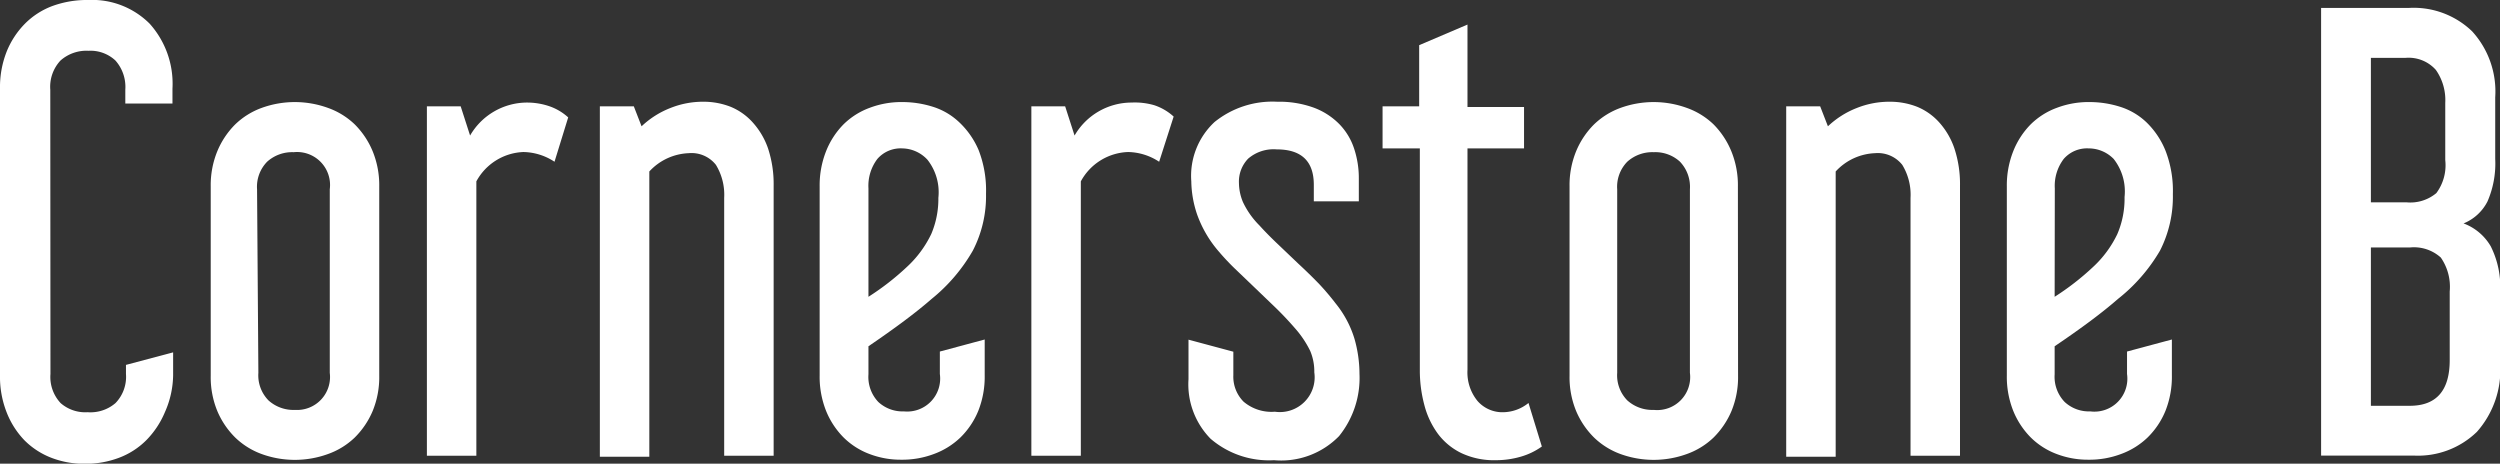
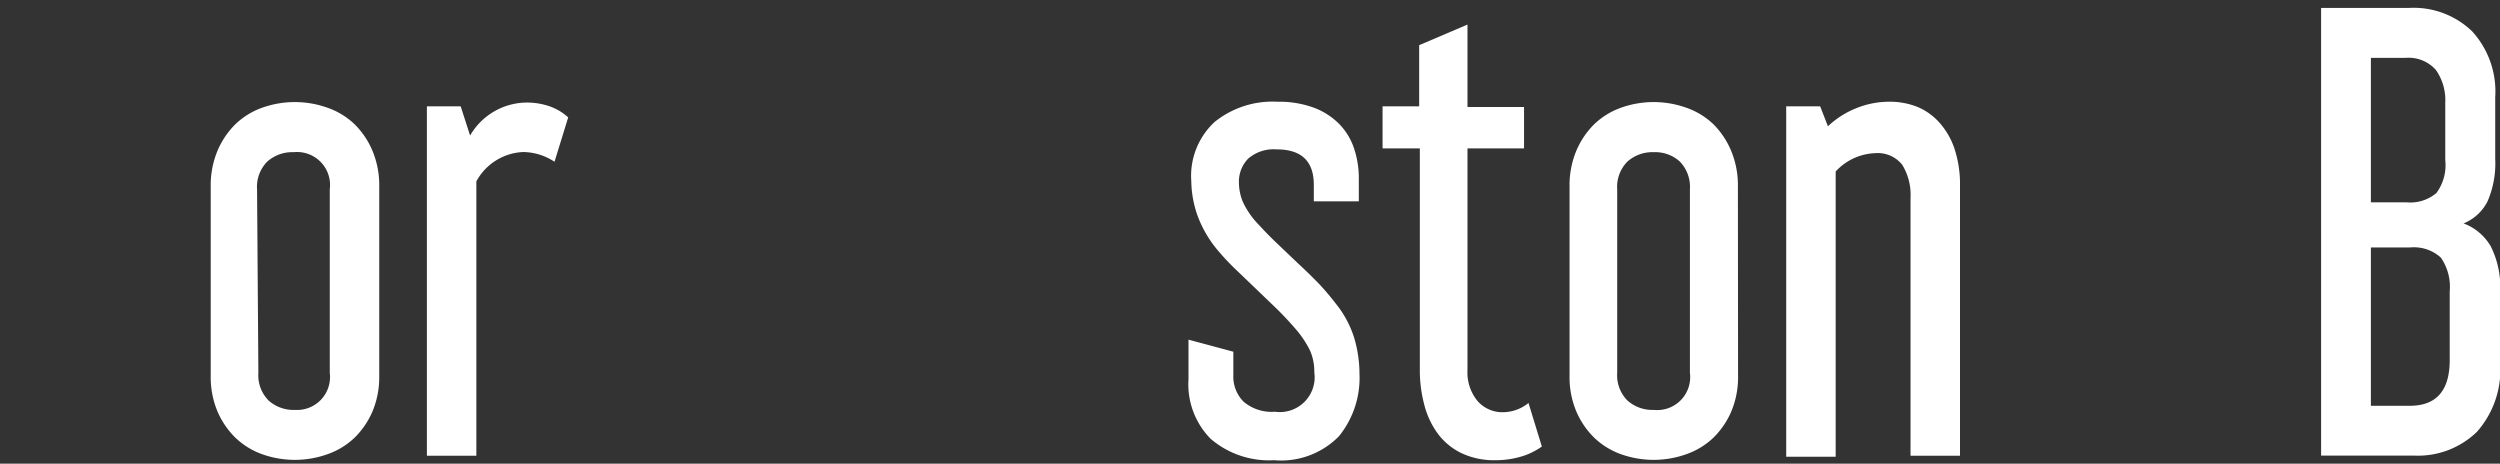
<svg xmlns="http://www.w3.org/2000/svg" id="レイヤー_1" data-name="レイヤー 1" viewBox="0 0 151.62 28.12">
  <rect x="0" y="0" width="151.62" height="28.12" fill="#333333" stroke="none" />
  <defs>
    <style>.cls-1{fill:#fff;}</style>
  </defs>
  <title>5アートボード 1</title>
-   <path class="cls-1" d="M3.06,22.68a2.32,2.32,0,0,0,.62,1.77A2.27,2.27,0,0,0,5.31,25,2.33,2.33,0,0,0,7,24.45a2.29,2.29,0,0,0,.64-1.77v-.55l2.86-.76v1.39A5.67,5.67,0,0,1,10,25a5.36,5.36,0,0,1-1.13,1.7,4.65,4.65,0,0,1-1.67,1.07,5.77,5.77,0,0,1-2.07.36,5.54,5.54,0,0,1-2-.36,4.68,4.68,0,0,1-1.65-1.07A5.13,5.13,0,0,1,.4,25,5.88,5.88,0,0,1,0,22.75V5.37A5.87,5.87,0,0,1,.4,3.14a5.13,5.13,0,0,1,1.11-1.7A4.62,4.62,0,0,1,3.19.36,6.13,6.13,0,0,1,5.35,0,4.93,4.93,0,0,1,9.08,1.44a5.45,5.45,0,0,1,1.38,3.94v.9H7.6V5.44A2.41,2.41,0,0,0,7,3.67a2.21,2.21,0,0,0-1.63-.59,2.37,2.37,0,0,0-1.7.59,2.33,2.33,0,0,0-.62,1.77Z" />
  <path class="cls-1" d="M23,22.78a5.39,5.39,0,0,1-.4,2.15,5,5,0,0,1-1.09,1.61,4.53,4.53,0,0,1-1.63,1,5.89,5.89,0,0,1-4,0,4.55,4.55,0,0,1-1.61-1,5,5,0,0,1-1.09-1.61,5.39,5.39,0,0,1-.4-2.15V11.3a5.42,5.42,0,0,1,.4-2.13,5,5,0,0,1,1.09-1.63,4.55,4.55,0,0,1,1.61-1,5.9,5.9,0,0,1,4,0,4.54,4.54,0,0,1,1.63,1,5,5,0,0,1,1.09,1.63A5.42,5.42,0,0,1,23,11.3Zm-7.33-.17a2.17,2.17,0,0,0,.62,1.68,2.26,2.26,0,0,0,1.6.57A2,2,0,0,0,20,22.61V11.48a2,2,0,0,0-2.19-2.25,2.27,2.27,0,0,0-1.6.57,2.17,2.17,0,0,0-.62,1.68Z" />
  <path class="cls-1" d="M33.63,9.81a3.53,3.53,0,0,0-1.88-.59A3.39,3.39,0,0,0,28.89,11V27.64h-3V6.45h2.05l.57,1.77a4,4,0,0,1,3.46-2,4.21,4.21,0,0,1,1.31.21,3.27,3.27,0,0,1,1.18.69Z" />
-   <path class="cls-1" d="M38.44,6.45l.47,1.21a5.37,5.37,0,0,1,1.75-1.11,5.31,5.31,0,0,1,2-.38,4.49,4.49,0,0,1,1.66.31,3.69,3.69,0,0,1,1.38,1A4.58,4.58,0,0,1,46.58,9a6.91,6.91,0,0,1,.34,2.25V27.64h-3V12a3.48,3.48,0,0,0-.5-2,1.88,1.88,0,0,0-1.65-.71,3.42,3.42,0,0,0-2.39,1.11v17.3h-3V6.45Z" />
-   <path class="cls-1" d="M56.5,18.13q-.71.62-1.66,1.33T52.67,21v1.7a2.2,2.2,0,0,0,.6,1.68,2.16,2.16,0,0,0,1.55.57A2,2,0,0,0,57,22.68V21.32l2.72-.73v2.18a5.59,5.59,0,0,1-.39,2.15,4.81,4.81,0,0,1-1.08,1.61,4.59,4.59,0,0,1-1.6,1,5.42,5.42,0,0,1-2,.35,5.28,5.28,0,0,1-1.93-.35,4.46,4.46,0,0,1-1.56-1,4.92,4.92,0,0,1-1.06-1.61,5.59,5.59,0,0,1-.39-2.15V11.3a5.62,5.62,0,0,1,.39-2.13,4.88,4.88,0,0,1,1.06-1.63,4.43,4.43,0,0,1,1.58-1,5.43,5.43,0,0,1,2-.35,6.17,6.17,0,0,1,1.82.28,4.08,4.08,0,0,1,1.61.94A5,5,0,0,1,59.35,9.1a6.73,6.73,0,0,1,.45,2.65A7.19,7.19,0,0,1,59,15.2,10.43,10.43,0,0,1,56.5,18.13ZM52.67,18A15.75,15.75,0,0,0,55,16.19a6.58,6.58,0,0,0,1.48-2A5.44,5.44,0,0,0,56.91,12a3.19,3.19,0,0,0-.66-2.31A2.12,2.12,0,0,0,54.72,9a1.87,1.87,0,0,0-1.51.64,2.69,2.69,0,0,0-.54,1.78Z" />
-   <path class="cls-1" d="M70.3,9.81a3.53,3.53,0,0,0-1.88-.59A3.39,3.39,0,0,0,65.55,11V27.64h-3V6.45h2.05l.57,1.77a4,4,0,0,1,3.46-2A4.21,4.21,0,0,1,70,6.38a3.26,3.26,0,0,1,1.18.69Z" />
  <path class="cls-1" d="M77.46,6.17a6.15,6.15,0,0,1,2.22.36,4.24,4.24,0,0,1,1.55,1A3.85,3.85,0,0,1,82.12,9a5.67,5.67,0,0,1,.29,1.82v1.39H79.68v-1q0-2.15-2.25-2.15a2.36,2.36,0,0,0-1.73.56,2,2,0,0,0-.56,1.49,3.07,3.07,0,0,0,.24,1.14,5,5,0,0,0,1,1.42q.47.52,1.09,1.11L78.75,16q.66.61,1.26,1.23a15.59,15.59,0,0,1,1,1.18,6.28,6.28,0,0,1,1.14,2.15,7.79,7.79,0,0,1,.3,2.11,5.61,5.61,0,0,1-1.24,3.78,4.9,4.9,0,0,1-3.94,1.46,5.43,5.43,0,0,1-3.85-1.3A4.71,4.71,0,0,1,72.08,23V20.6l2.72.73v1.42a2.15,2.15,0,0,0,.62,1.61,2.62,2.62,0,0,0,1.9.61,2.11,2.11,0,0,0,2.39-2.39,3.2,3.2,0,0,0-.25-1.3,6.1,6.1,0,0,0-.92-1.37q-.57-.66-1.21-1.28l-1.26-1.21-1.19-1.14a14.27,14.27,0,0,1-1-1.07A7,7,0,0,1,72.6,13,6.49,6.49,0,0,1,72.25,11,4.46,4.46,0,0,1,73.66,7.4,5.59,5.59,0,0,1,77.46,6.17Z" />
  <path class="cls-1" d="M86.07,6.45V2.74L89,1.49v5h3.43V9H89V22.43a2.73,2.73,0,0,0,.61,1.89,2,2,0,0,0,1.58.68,2.49,2.49,0,0,0,1.51-.56l.81,2.64a4.14,4.14,0,0,1-1.29.62,5.39,5.39,0,0,1-1.5.21,4.64,4.64,0,0,1-2.09-.43,3.9,3.9,0,0,1-1.43-1.18,5.1,5.1,0,0,1-.82-1.75,8.12,8.12,0,0,1-.27-2.11V9H83.85V6.45Z" />
  <path class="cls-1" d="M105.41,22.78a5.39,5.39,0,0,1-.4,2.15,5,5,0,0,1-1.09,1.61,4.53,4.53,0,0,1-1.63,1,5.9,5.9,0,0,1-4,0,4.56,4.56,0,0,1-1.61-1,5,5,0,0,1-1.09-1.61,5.39,5.39,0,0,1-.4-2.15V11.3a5.42,5.42,0,0,1,.4-2.13,5,5,0,0,1,1.09-1.63,4.56,4.56,0,0,1,1.61-1,5.9,5.9,0,0,1,4,0,4.53,4.53,0,0,1,1.63,1A5,5,0,0,1,105,9.17a5.42,5.42,0,0,1,.4,2.13Zm-7.33-.17a2.17,2.17,0,0,0,.62,1.68,2.27,2.27,0,0,0,1.6.57,2,2,0,0,0,2.19-2.25V11.48a2.21,2.21,0,0,0-.61-1.68,2.21,2.21,0,0,0-1.58-.57,2.27,2.27,0,0,0-1.6.57,2.17,2.17,0,0,0-.62,1.68Z" />
  <path class="cls-1" d="M110.39,6.45l.47,1.21a5.38,5.38,0,0,1,1.75-1.11,5.31,5.31,0,0,1,2-.38,4.5,4.5,0,0,1,1.67.31,3.69,3.69,0,0,1,1.38,1A4.56,4.56,0,0,1,118.53,9a6.88,6.88,0,0,1,.34,2.25V27.64h-3V12a3.48,3.48,0,0,0-.5-2,1.89,1.89,0,0,0-1.65-.71,3.42,3.42,0,0,0-2.39,1.11v17.3h-3V6.45Z" />
-   <path class="cls-1" d="M128.45,18.13q-.71.62-1.66,1.33T124.61,21v1.7a2.2,2.2,0,0,0,.61,1.68,2.16,2.16,0,0,0,1.55.57A2,2,0,0,0,129,22.68V21.32l2.72-.73v2.18a5.59,5.59,0,0,1-.39,2.15,4.81,4.81,0,0,1-1.08,1.61,4.59,4.59,0,0,1-1.6,1,5.42,5.42,0,0,1-2,.35,5.29,5.29,0,0,1-1.93-.35,4.46,4.46,0,0,1-1.56-1,4.92,4.92,0,0,1-1.06-1.61,5.59,5.59,0,0,1-.39-2.15V11.3a5.62,5.62,0,0,1,.39-2.13,4.88,4.88,0,0,1,1.06-1.63,4.43,4.43,0,0,1,1.58-1,5.43,5.43,0,0,1,2-.35,6.17,6.17,0,0,1,1.82.28,4.08,4.08,0,0,1,1.61.94,5,5,0,0,1,1.16,1.72,6.73,6.73,0,0,1,.45,2.65A7.19,7.19,0,0,1,131,15.2,10.42,10.42,0,0,1,128.45,18.13ZM124.61,18a15.74,15.74,0,0,0,2.32-1.8,6.59,6.59,0,0,0,1.48-2,5.44,5.44,0,0,0,.44-2.25,3.19,3.19,0,0,0-.66-2.31A2.12,2.12,0,0,0,126.67,9a1.87,1.87,0,0,0-1.51.64,2.69,2.69,0,0,0-.54,1.78Z" />
  <path class="cls-1" d="M146.11.48a5.11,5.11,0,0,1,3.82,1.42,5.41,5.41,0,0,1,1.4,4V9.64a5.76,5.76,0,0,1-.47,2.58,2.81,2.81,0,0,1-1.45,1.33,3.19,3.19,0,0,1,1.65,1.39,5.51,5.51,0,0,1,.57,2.77v4.34a5.67,5.67,0,0,1-1.41,4.14,5.13,5.13,0,0,1-3.83,1.44h-5.62V.48Zm-2.32,11.79h2.15a2.46,2.46,0,0,0,1.82-.56,2.83,2.83,0,0,0,.54-2V6.24a3.18,3.18,0,0,0-.57-2,2.21,2.21,0,0,0-1.85-.73h-2.09Zm0,12.34h2.36q2.42,0,2.42-2.77V17.68a3.11,3.11,0,0,0-.54-2.06,2.43,2.43,0,0,0-1.88-.61h-2.36Z" />
</svg>